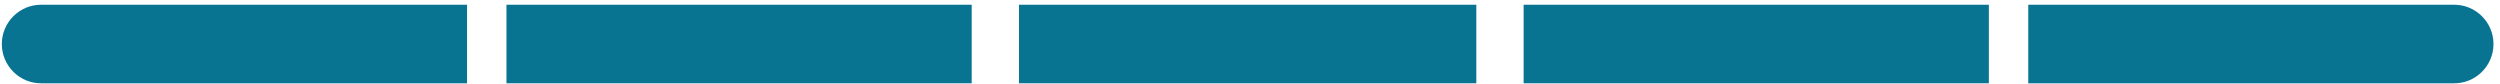
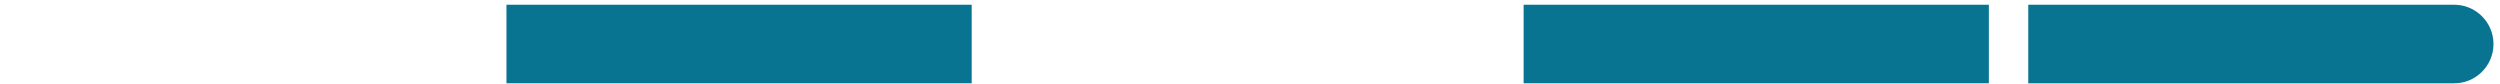
<svg xmlns="http://www.w3.org/2000/svg" width="297" height="10" viewBox="0 0 297 10" fill="none">
-   <path d="M0.217 5.23C0.217 2.653 2.306 0.563 4.883 0.563H55.484V9.896H4.883C2.306 9.896 0.217 7.807 0.217 5.23V5.23Z" fill="#087492" />
  <rect x="60.168" y="0.563" width="55.268" height="9.332" fill="#087492" />
-   <rect x="121.056" y="0.563" width="54.331" height="9.332" fill="#087492" />
  <rect x="181.007" y="0.563" width="55.268" height="9.332" fill="#087492" />
-   <path d="M240.959 0.563H291.56C294.137 0.563 296.226 2.653 296.226 5.23V5.23C296.226 7.807 294.137 9.896 291.56 9.896H240.959V0.563Z" fill="#087492" />
+   <path d="M240.959 0.563H291.56C294.137 0.563 296.226 2.653 296.226 5.23V5.23C296.226 7.807 294.137 9.896 291.56 9.896H240.959Z" fill="#087492" />
</svg>